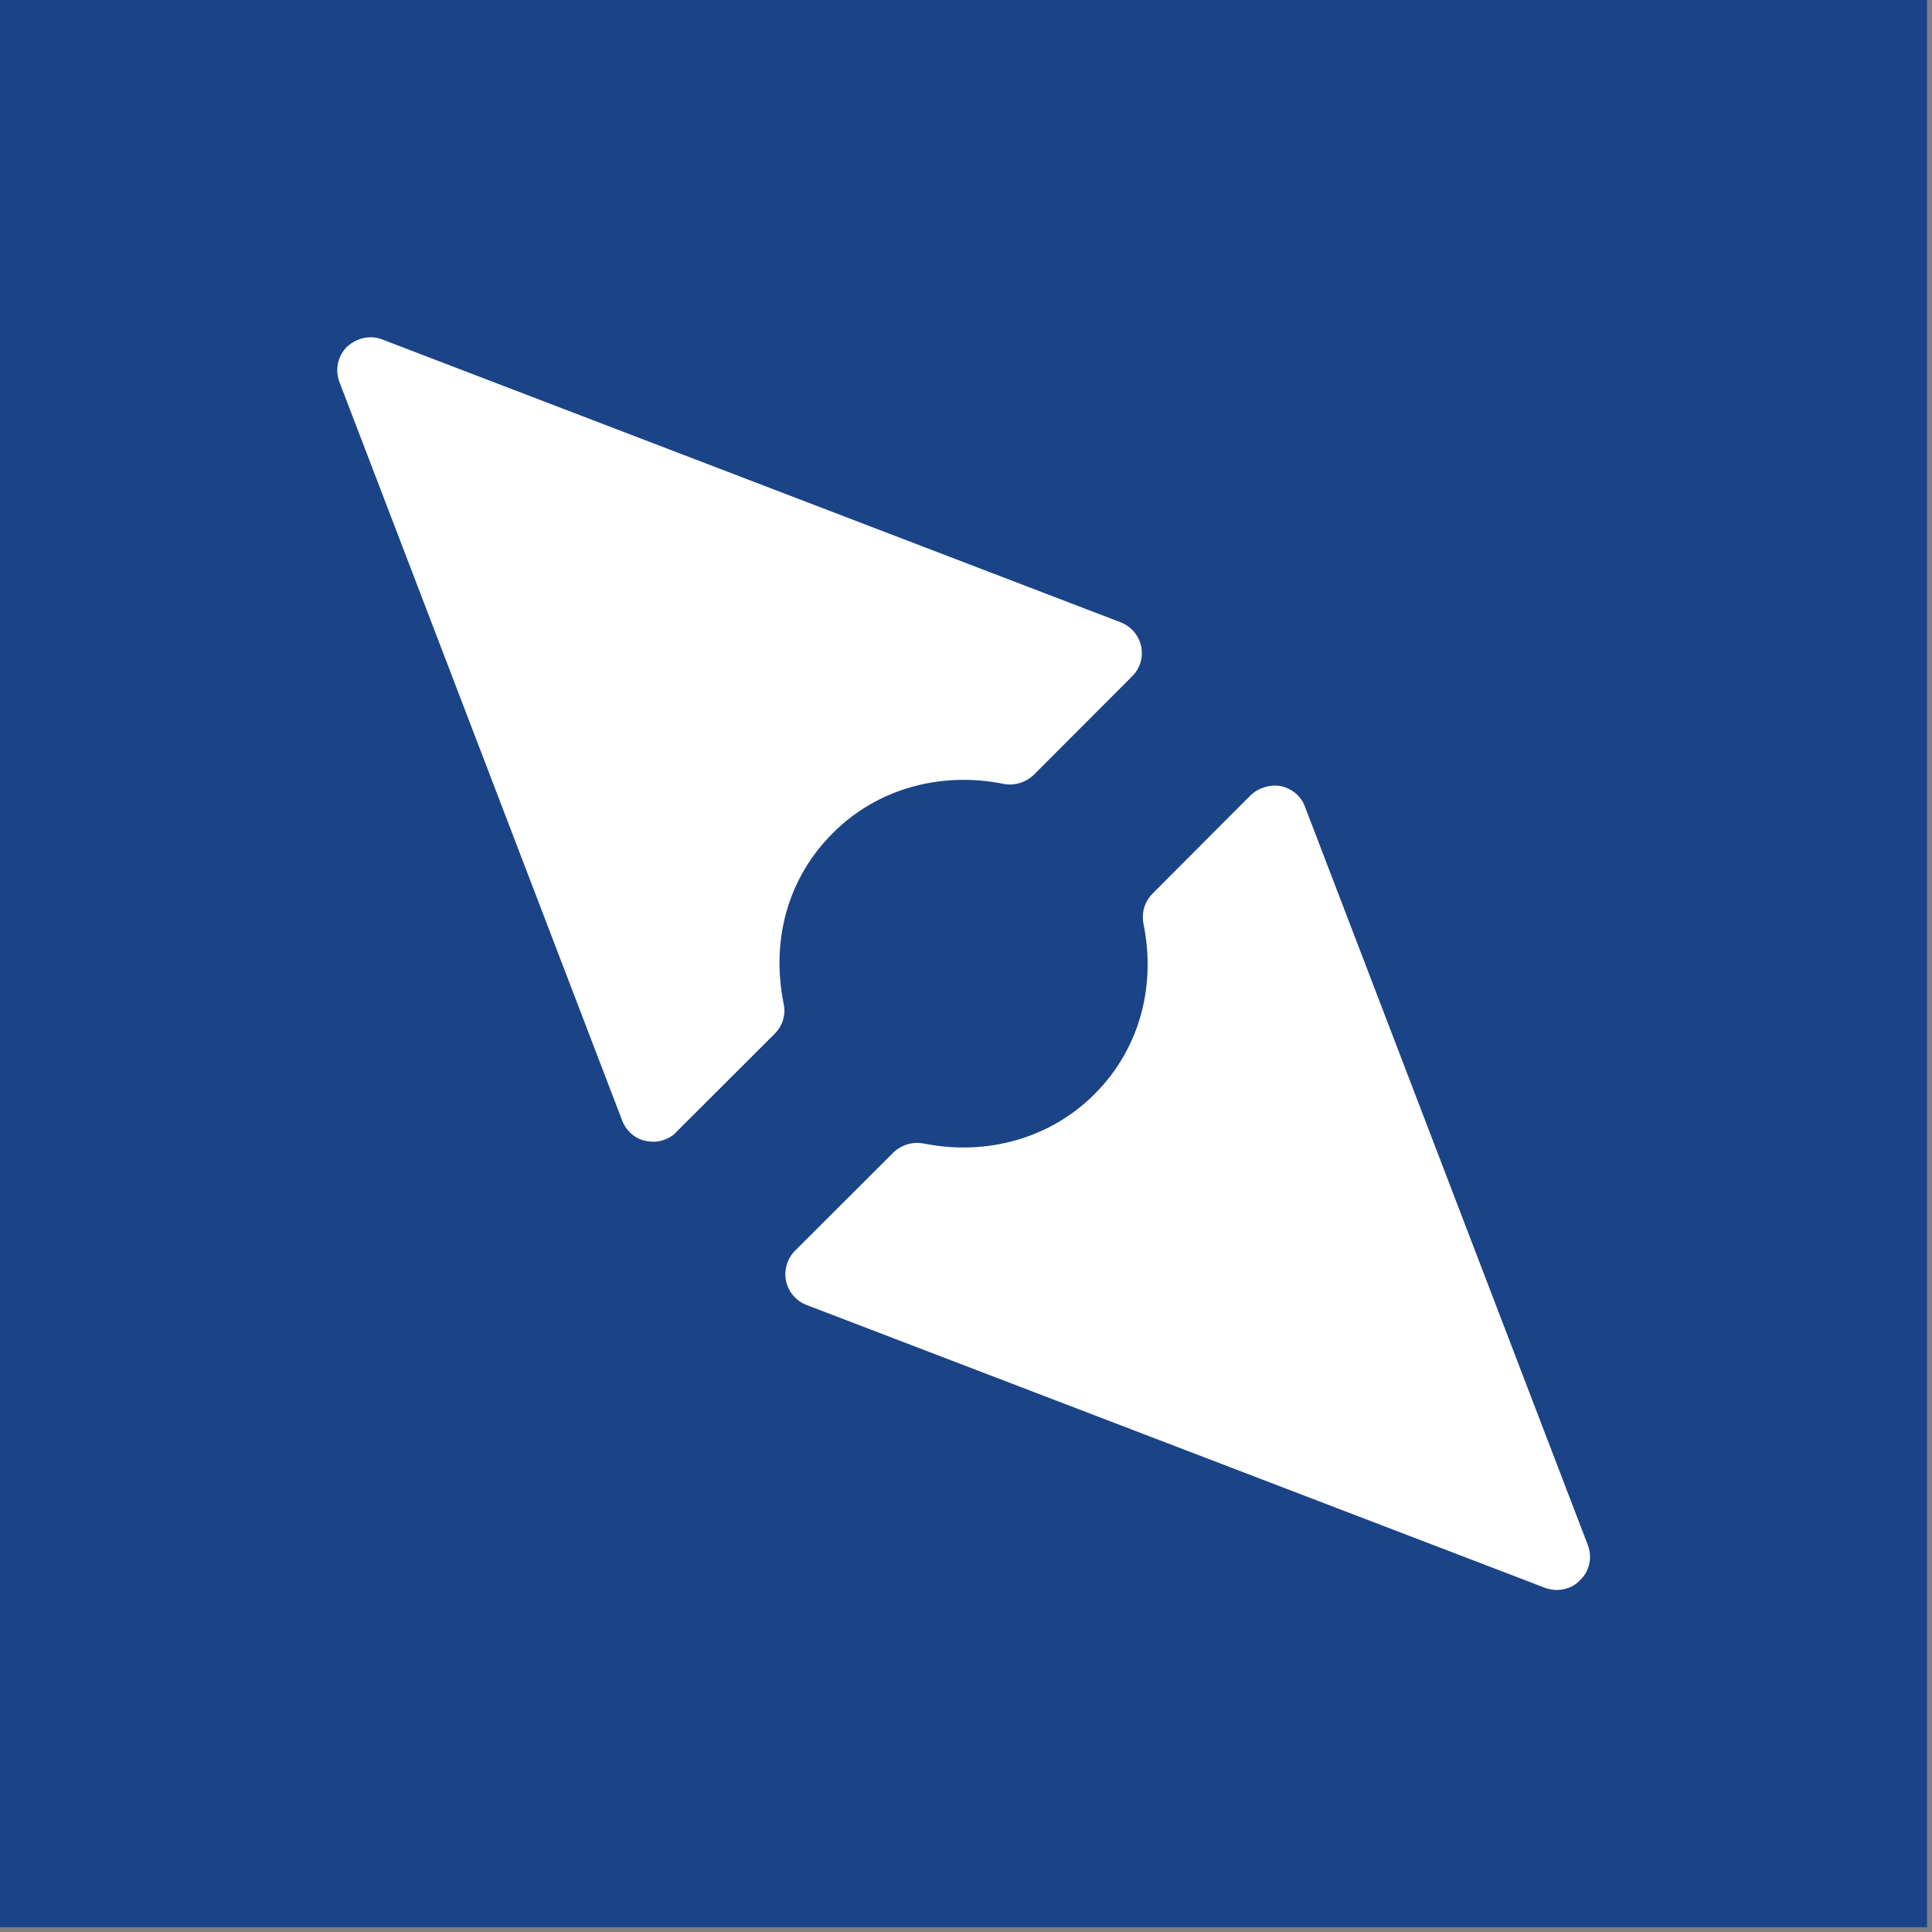
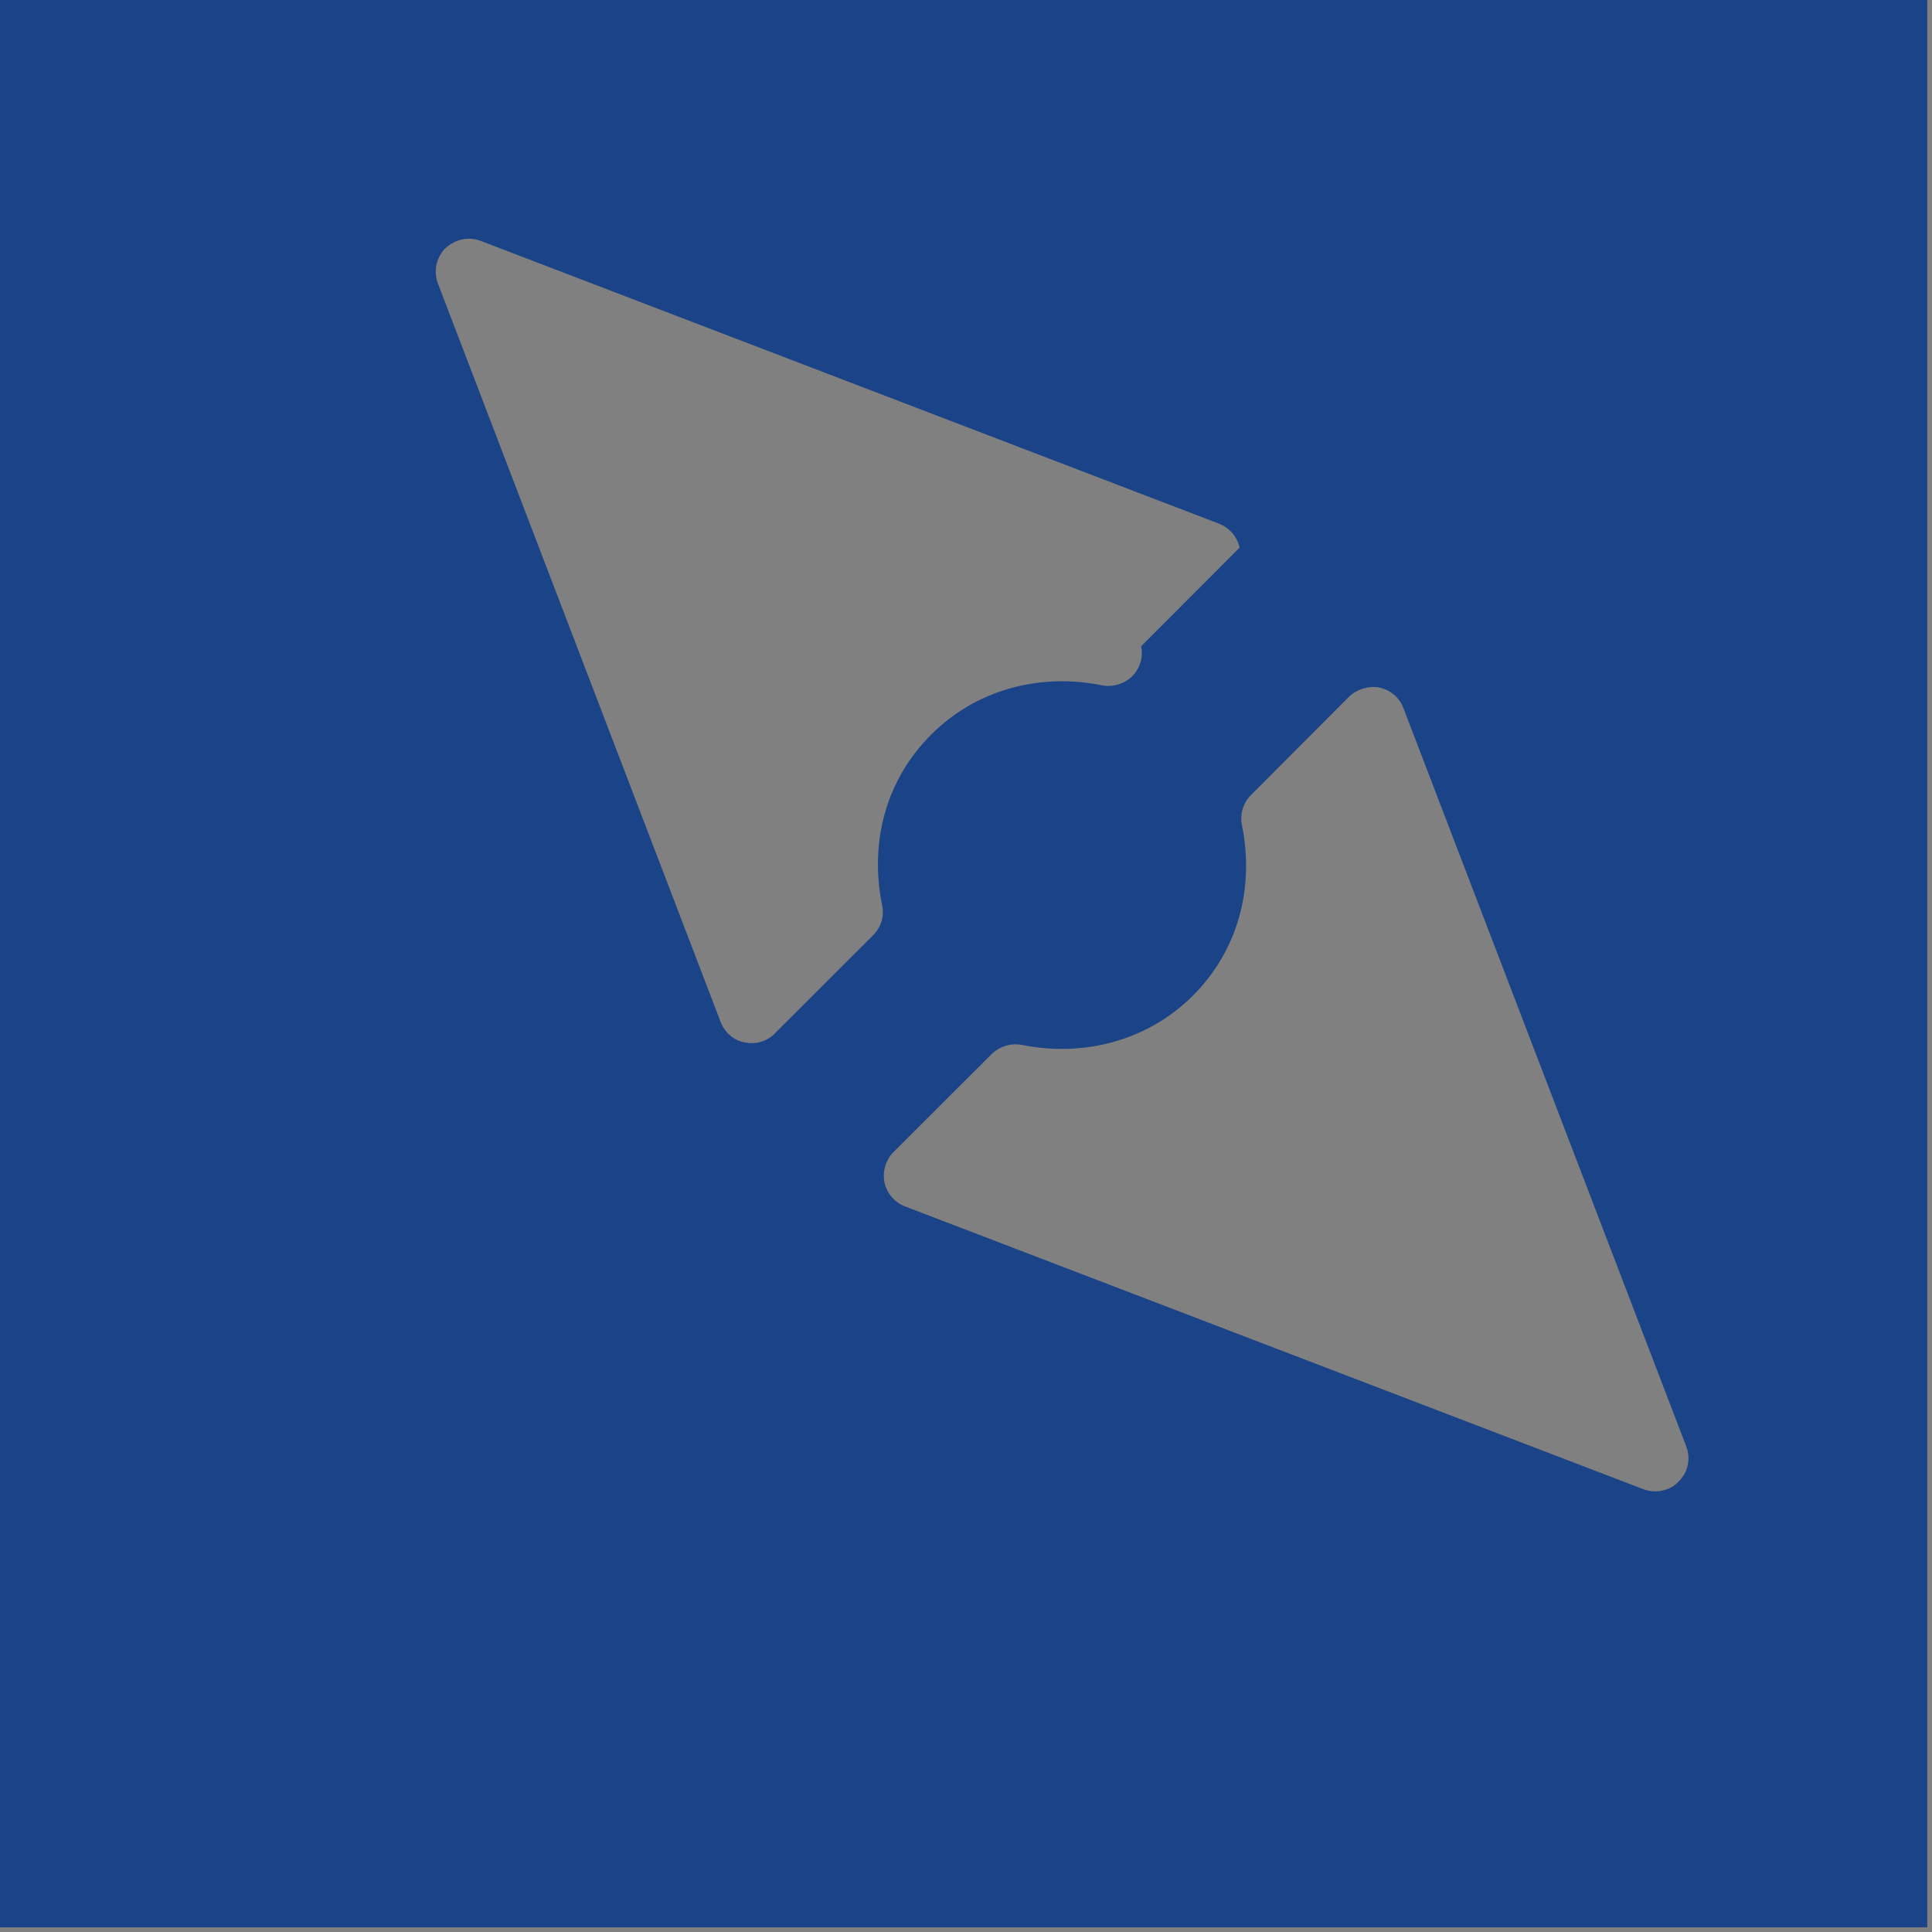
<svg xmlns="http://www.w3.org/2000/svg" width="100%" height="100%" viewBox="0 0 185 185" version="1.1" xml:space="preserve" style="fill-rule:evenodd;clip-rule:evenodd;stroke-linejoin:round;stroke-miterlimit:2;">
  <rect x="0" y="0" width="185" height="185" fill="#808080" stroke="none" />
-   <rect x="0" y="0" width="184.544" height="184.544" style="fill:#ffffff;" />
-   <path id="Streckencharakter" d="M184.544,-0.007l-184.544,0l0,184.558l184.544,-0l0,-184.558Zm-75.273,61.889c0.221,1.028 -0.091,2.109 -0.86,2.877l-9.427,9.44c-0.755,0.729 -1.836,1.055 -2.838,0.873c-6.12,-1.25 -12.201,0.494 -16.38,4.687c-4.258,4.219 -5.977,10.169 -4.727,16.354c0.234,1.029 -0.091,2.11 -0.859,2.878l-9.414,9.401c-0.326,0.378 -0.86,0.677 -1.42,0.833c-0.468,0.13 -0.989,0.13 -1.51,0.026c-1.003,-0.195 -1.862,-0.937 -2.253,-1.94l-27.07,-70.703c-0.456,-1.211 -0.169,-2.5 0.69,-3.385c0.964,-0.886 2.253,-1.159 3.399,-0.716l70.677,27.07c1.028,0.39 1.77,1.263 1.992,2.305m42.773,86.067c0.456,1.198 0.157,2.526 -0.768,3.386c-0.365,0.39 -0.846,0.677 -1.406,0.807c-0.638,0.169 -1.302,0.13 -1.94,-0.104l-70.677,-27.071c-1.003,-0.377 -1.745,-1.237 -1.98,-2.278c-0.221,-1.068 0.105,-2.188 0.873,-2.943l9.401,-9.388c0.82,-0.768 1.836,-1.042 2.838,-0.872c6.146,1.25 12.227,-0.521 16.407,-4.701c4.244,-4.232 5.95,-10.195 4.7,-16.354c-0.195,-1.094 0.13,-2.109 0.86,-2.852l9.401,-9.427c0.755,-0.716 1.849,-1.054 2.864,-0.885c1.107,0.234 1.992,0.976 2.357,2.018l27.07,70.664Z" style="fill:#1b4387;fill-rule:nonzero;" />
+   <path id="Streckencharakter" d="M184.544,-0.007l-184.544,0l0,184.558l184.544,-0l0,-184.558Zm-75.273,61.889c0.221,1.028 -0.091,2.109 -0.86,2.877c-0.755,0.729 -1.836,1.055 -2.838,0.873c-6.12,-1.25 -12.201,0.494 -16.38,4.687c-4.258,4.219 -5.977,10.169 -4.727,16.354c0.234,1.029 -0.091,2.11 -0.859,2.878l-9.414,9.401c-0.326,0.378 -0.86,0.677 -1.42,0.833c-0.468,0.13 -0.989,0.13 -1.51,0.026c-1.003,-0.195 -1.862,-0.937 -2.253,-1.94l-27.07,-70.703c-0.456,-1.211 -0.169,-2.5 0.69,-3.385c0.964,-0.886 2.253,-1.159 3.399,-0.716l70.677,27.07c1.028,0.39 1.77,1.263 1.992,2.305m42.773,86.067c0.456,1.198 0.157,2.526 -0.768,3.386c-0.365,0.39 -0.846,0.677 -1.406,0.807c-0.638,0.169 -1.302,0.13 -1.94,-0.104l-70.677,-27.071c-1.003,-0.377 -1.745,-1.237 -1.98,-2.278c-0.221,-1.068 0.105,-2.188 0.873,-2.943l9.401,-9.388c0.82,-0.768 1.836,-1.042 2.838,-0.872c6.146,1.25 12.227,-0.521 16.407,-4.701c4.244,-4.232 5.95,-10.195 4.7,-16.354c-0.195,-1.094 0.13,-2.109 0.86,-2.852l9.401,-9.427c0.755,-0.716 1.849,-1.054 2.864,-0.885c1.107,0.234 1.992,0.976 2.357,2.018l27.07,70.664Z" style="fill:#1b4387;fill-rule:nonzero;" />
</svg>